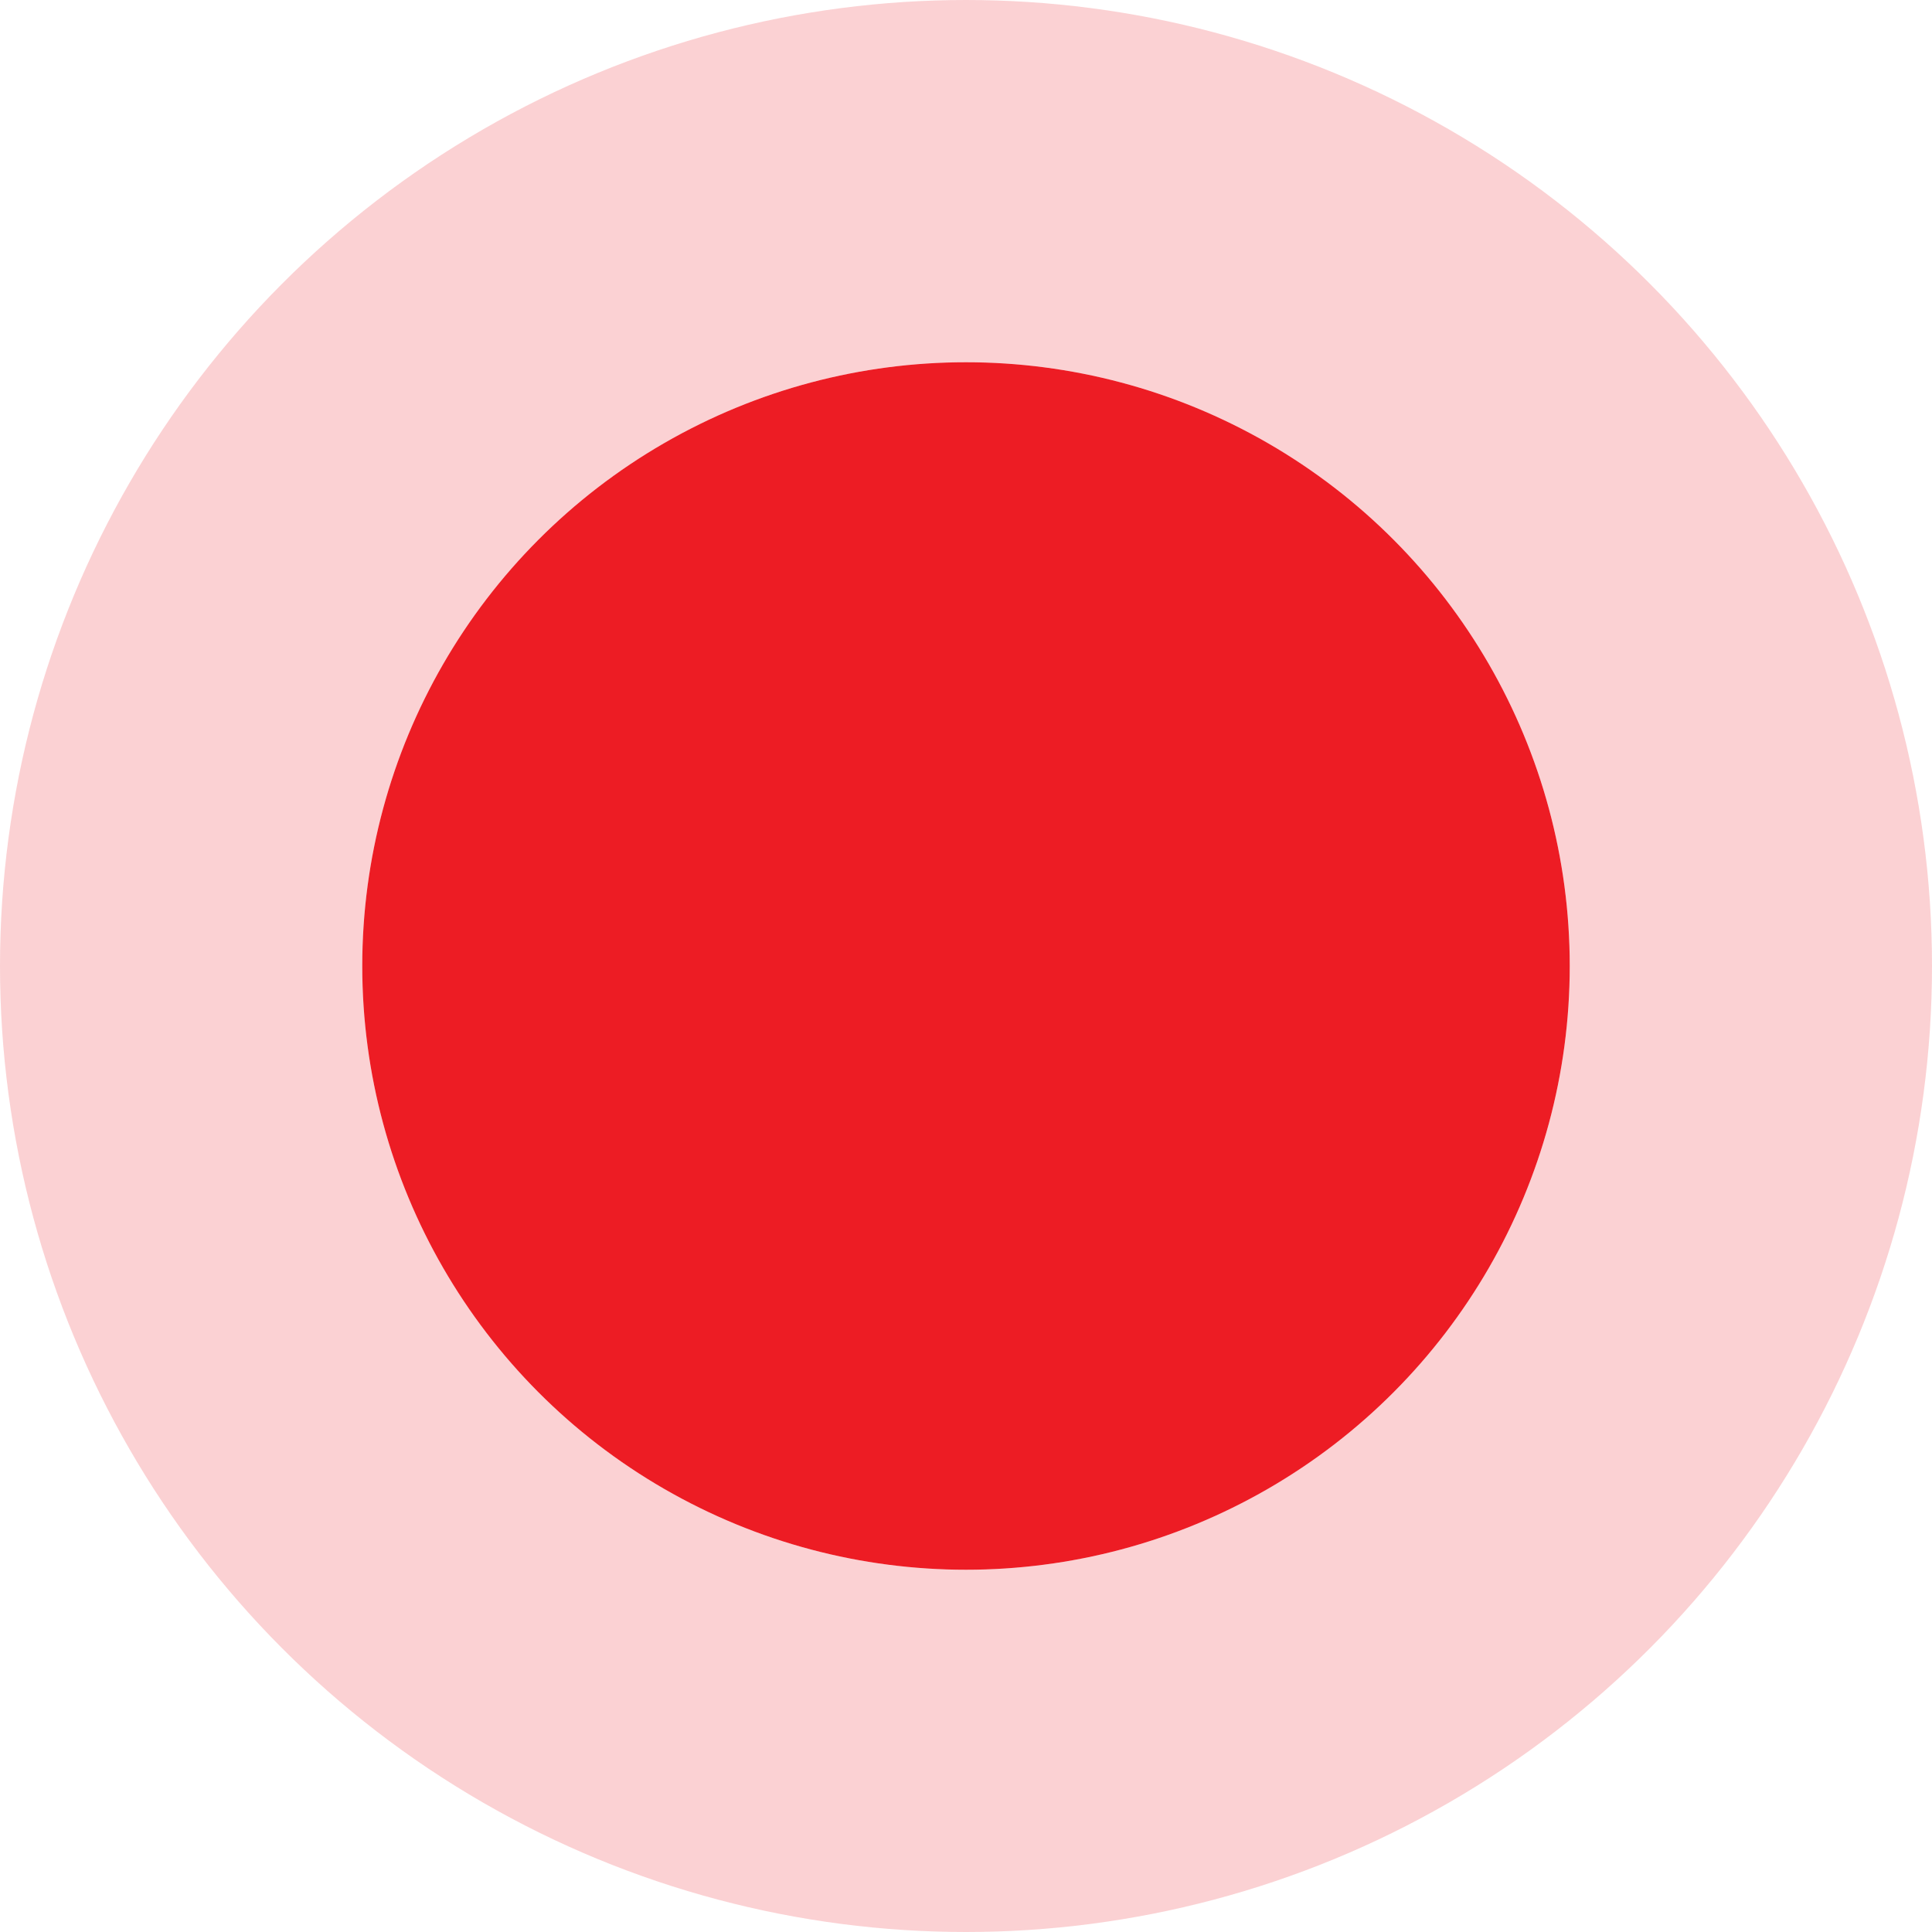
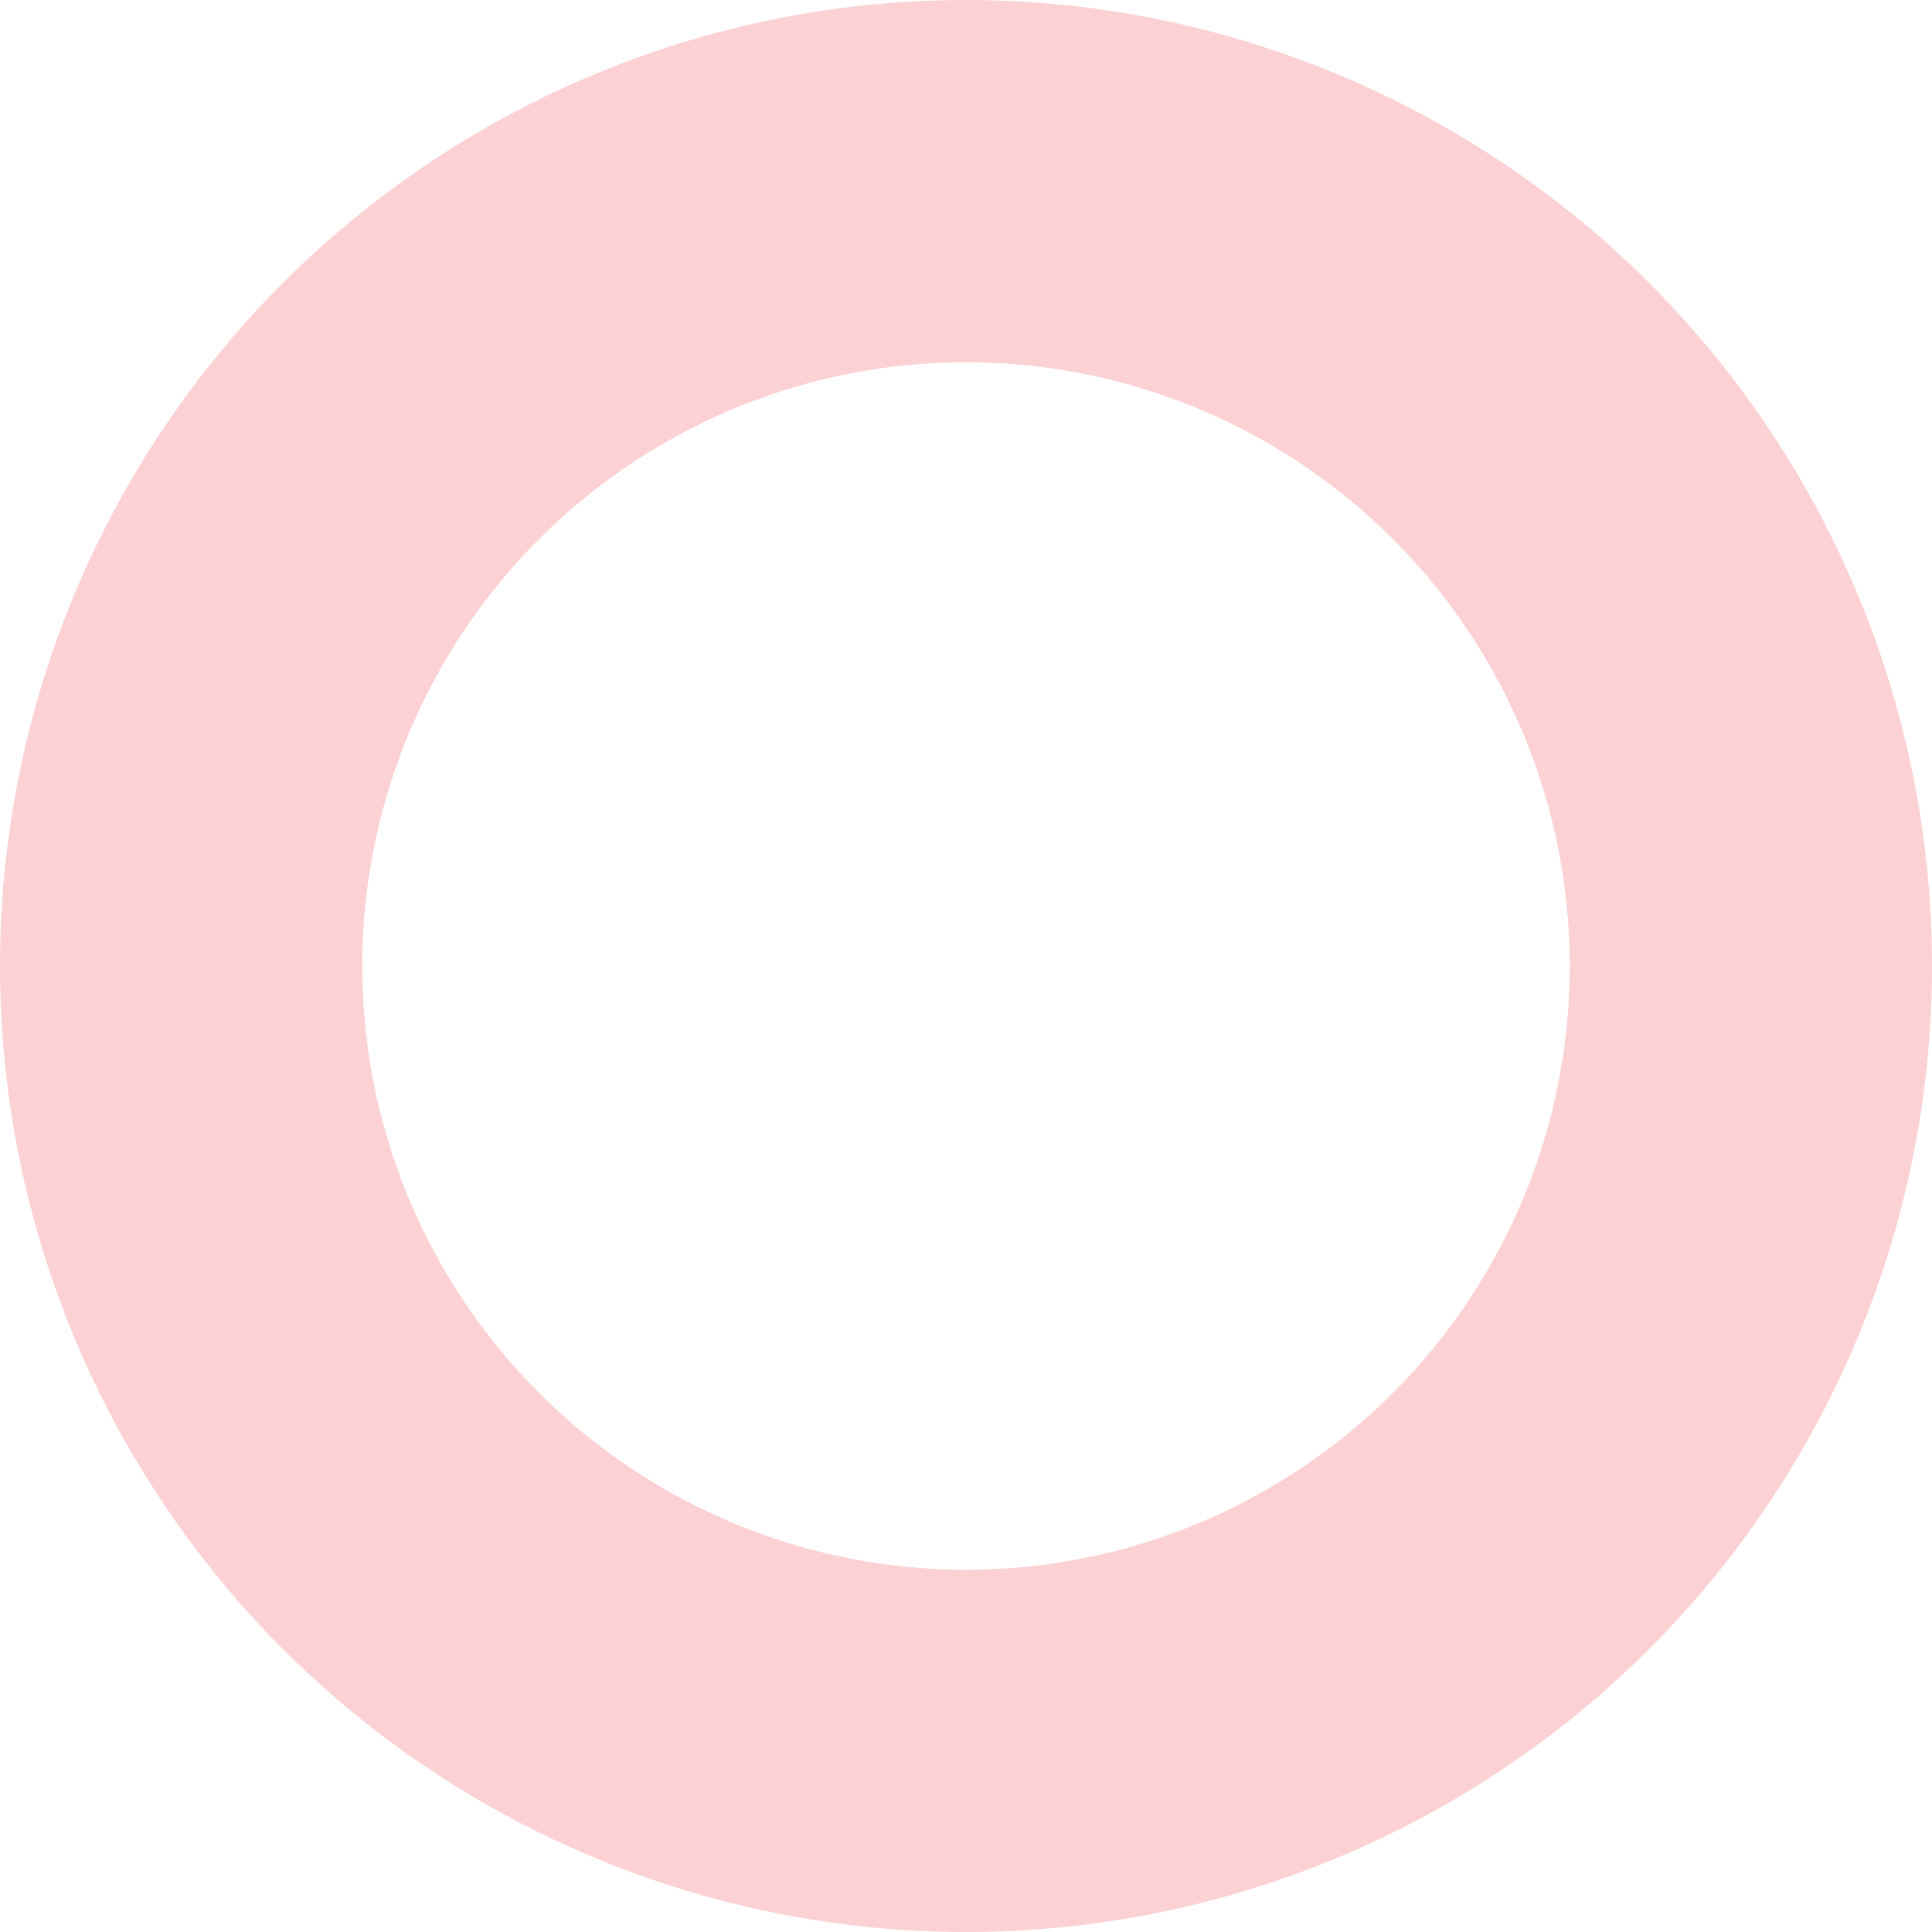
<svg xmlns="http://www.w3.org/2000/svg" width="32" height="32" viewBox="0 0 32 32" fill="none">
-   <circle cx="16" cy="16" r="10" fill="#ED1C24" />
  <circle cx="16" cy="16" r="13" stroke="#ED1C24" stroke-opacity="0.2" stroke-width="6" />
</svg>